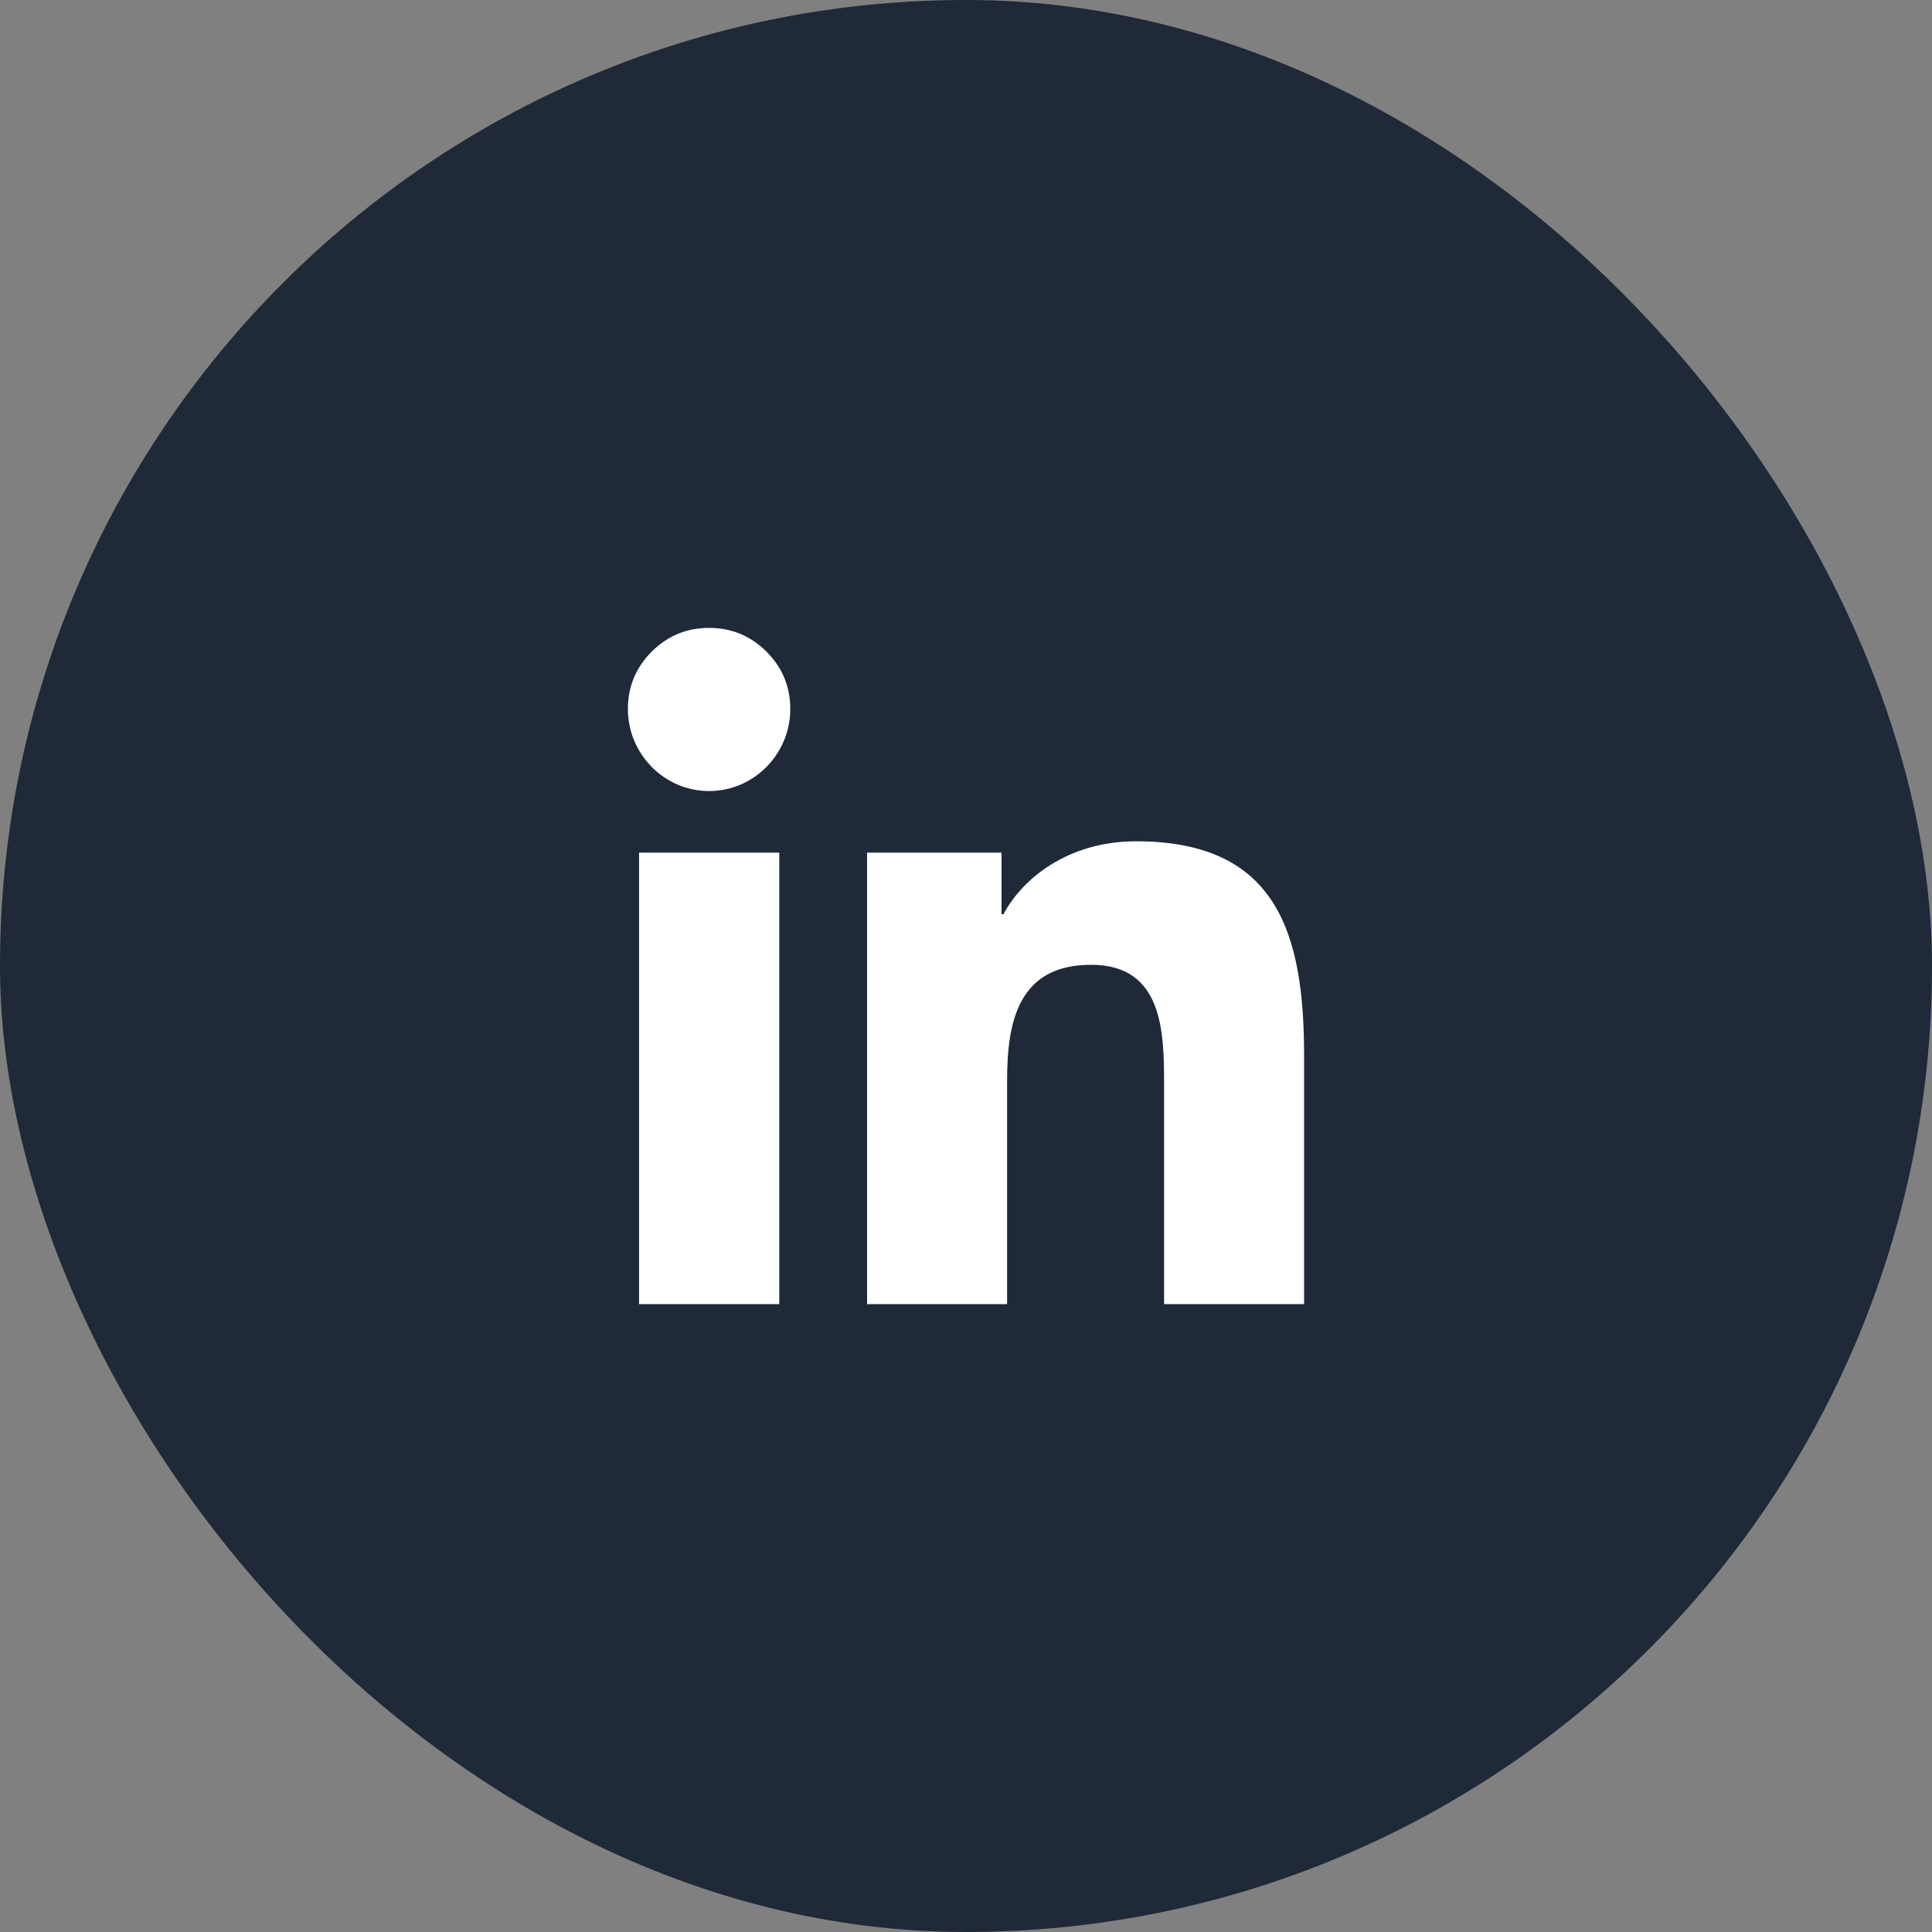
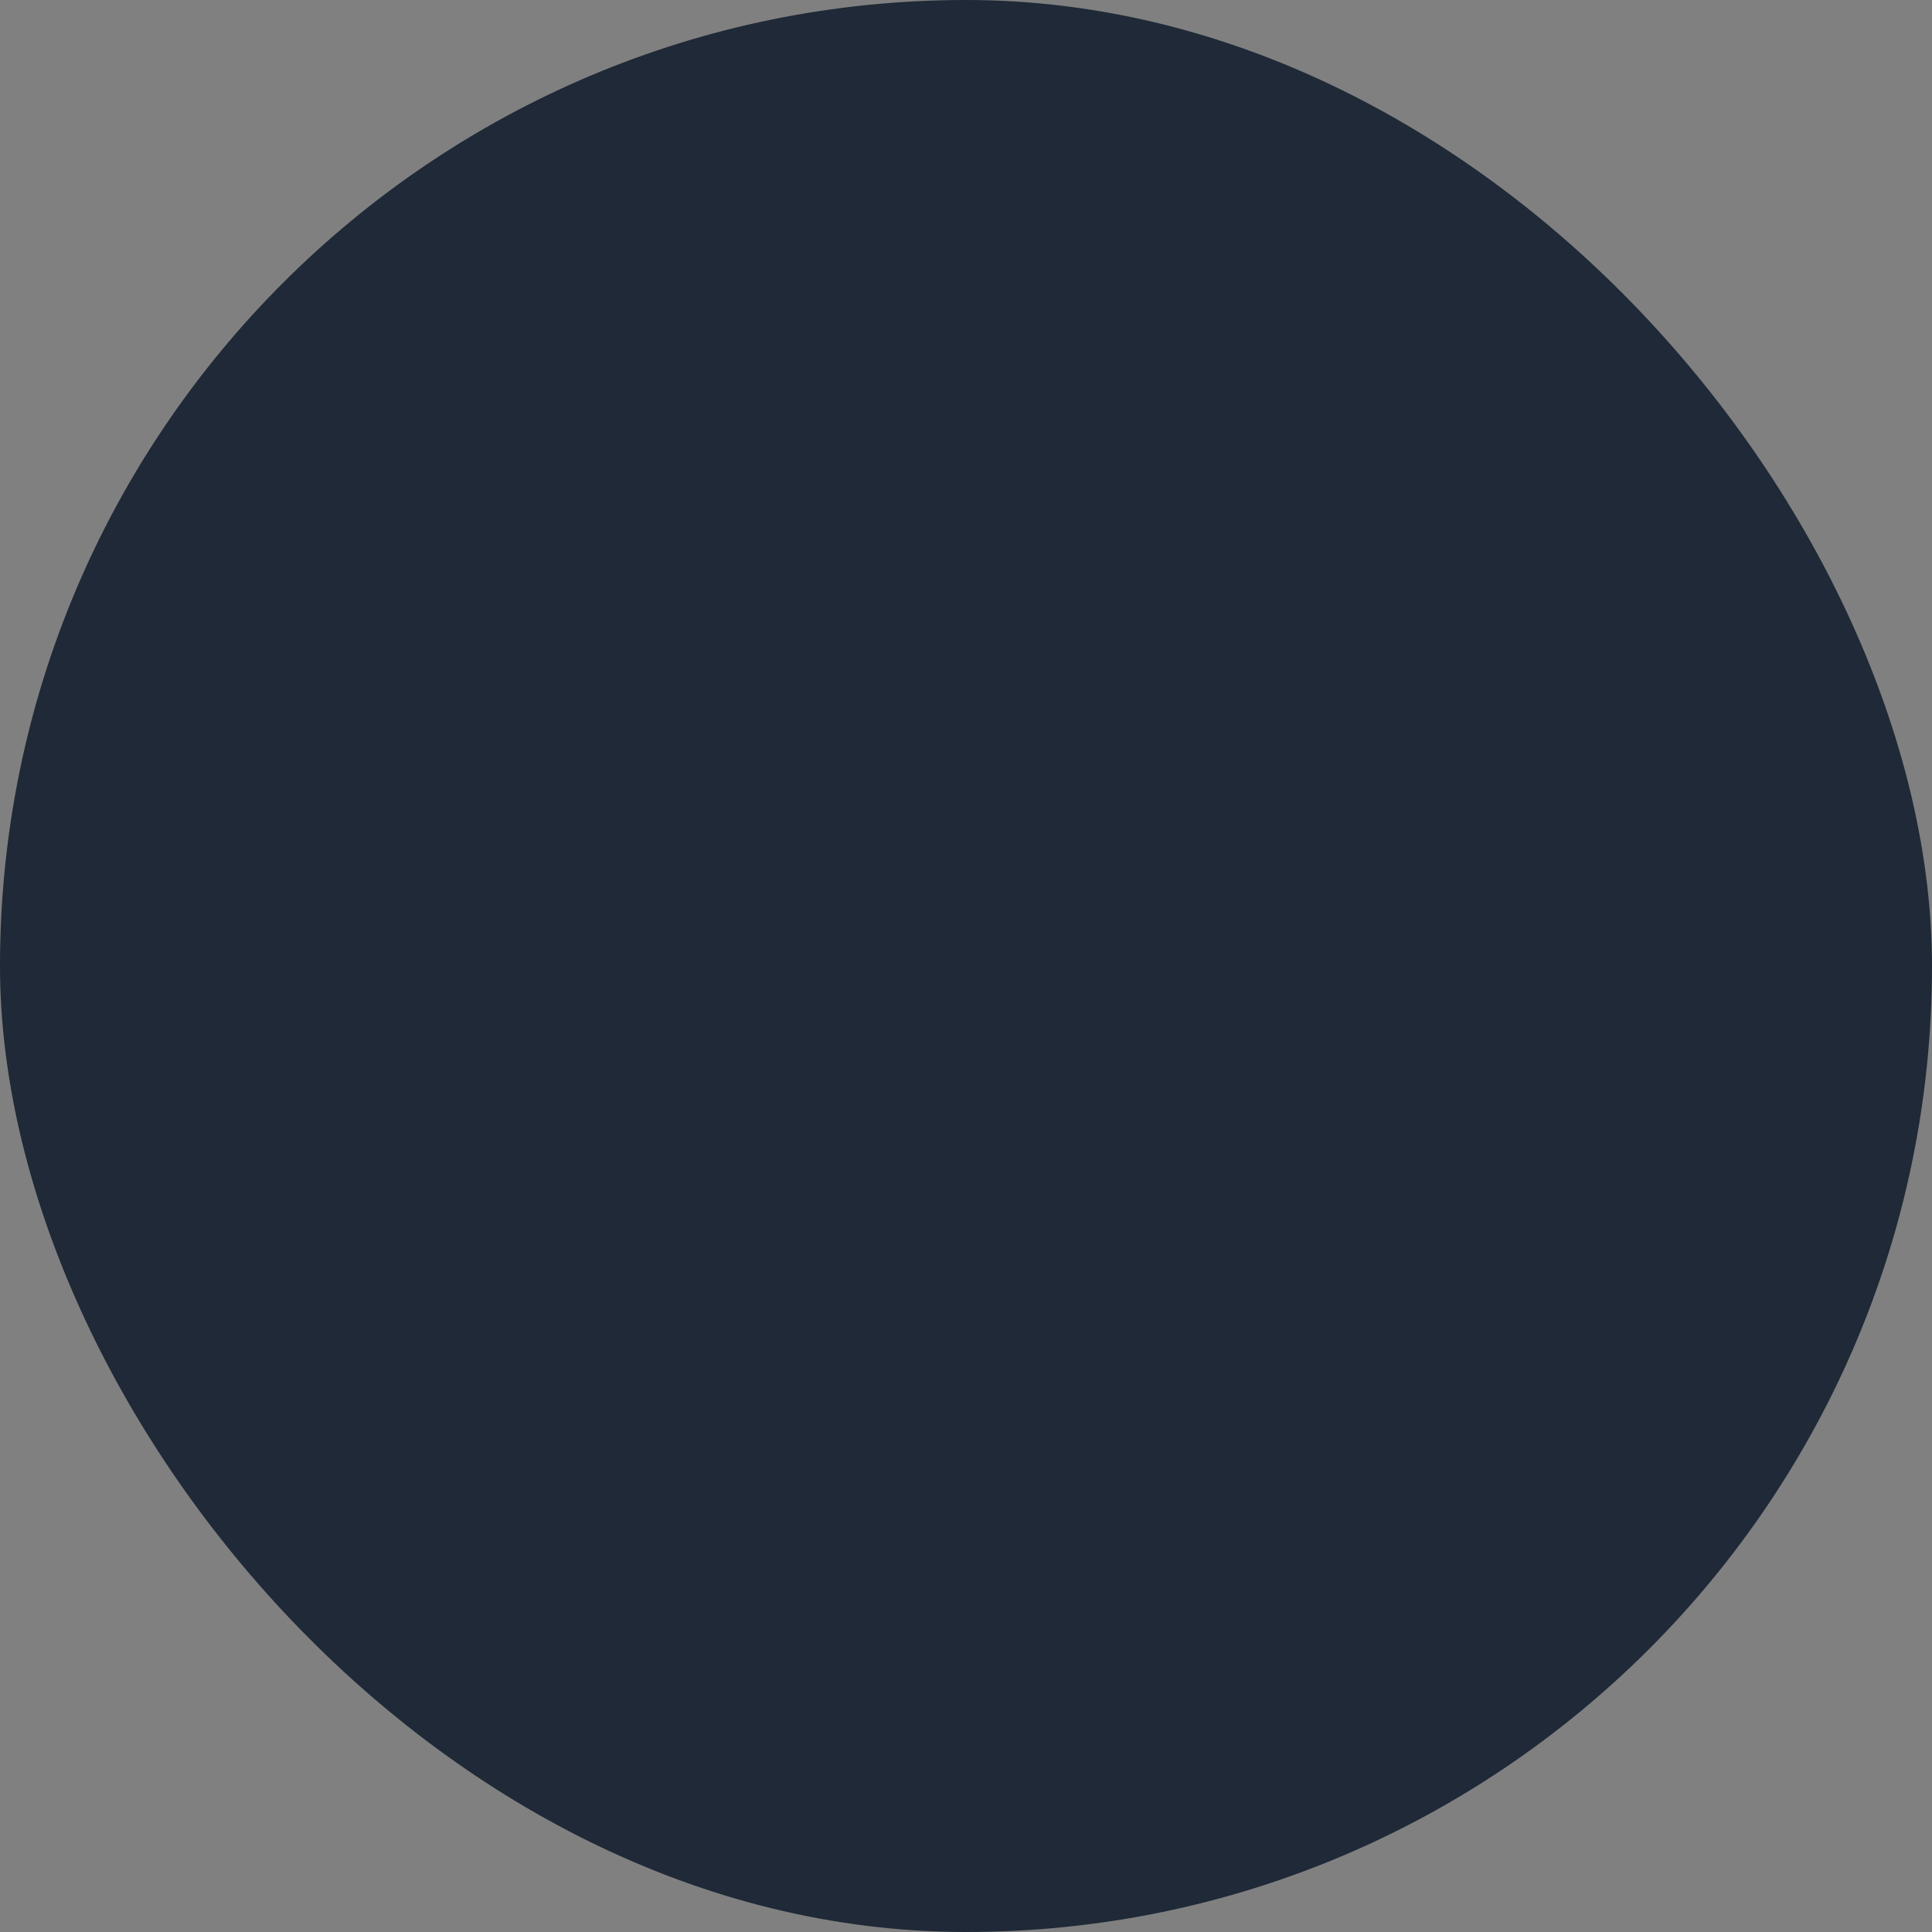
<svg xmlns="http://www.w3.org/2000/svg" width="40" height="40" viewBox="0 0 40 40" fill="none">
  <rect x="0" y="0" width="40" height="40" fill="#808080" stroke="none" />
  <rect width="40" height="40" rx="20" fill="#1F2937" />
-   <path d="M16.134 27H13.231V17.653H16.134V27ZM14.681 16.378C13.753 16.378 13 15.609 13 14.681C13 14.217 13.164 13.821 13.492 13.492C13.821 13.164 14.217 13 14.681 13C15.145 13 15.541 13.164 15.87 13.492C16.198 13.821 16.362 14.217 16.362 14.681C16.362 15.609 15.609 16.378 14.681 16.378ZM26.997 27H24.101V22.45C24.101 21.365 24.079 19.975 22.592 19.975C21.082 19.975 20.851 21.153 20.851 22.372V27H17.952V17.653H20.736V18.928H20.776C21.164 18.193 22.11 17.418 23.523 17.418C26.46 17.418 27 19.353 27 21.865V27H26.997Z" fill="white" />
</svg>